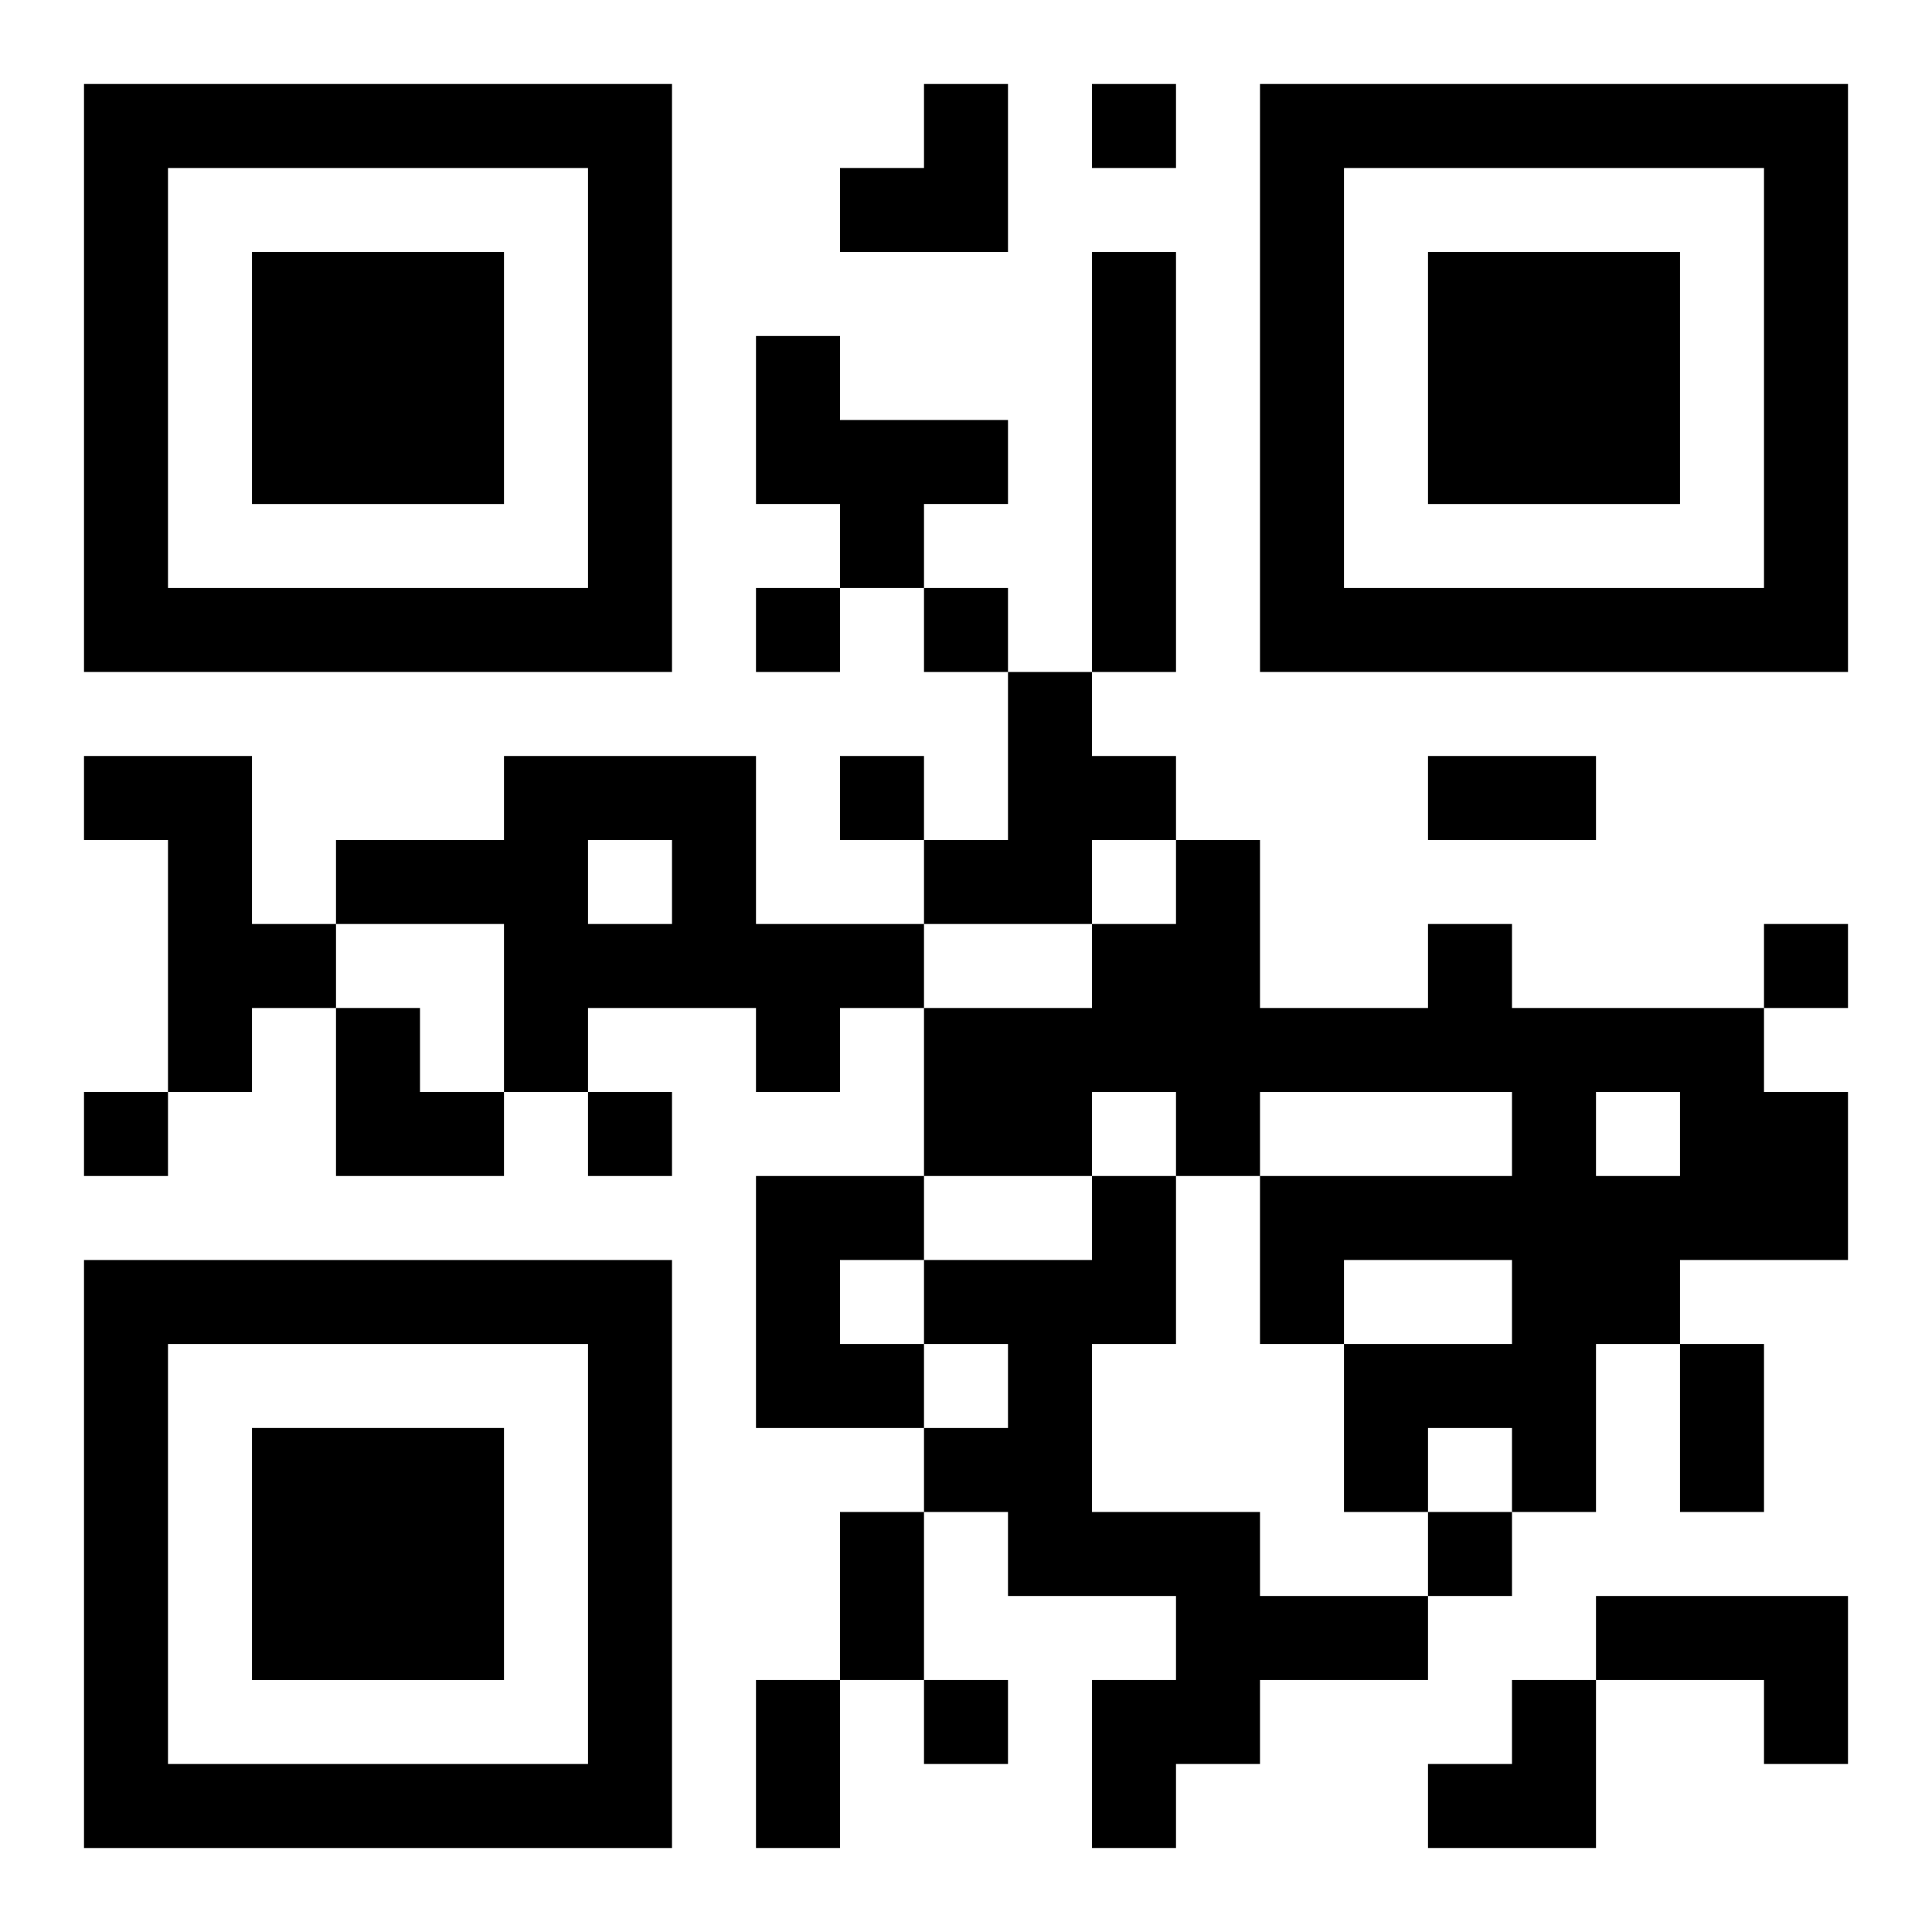
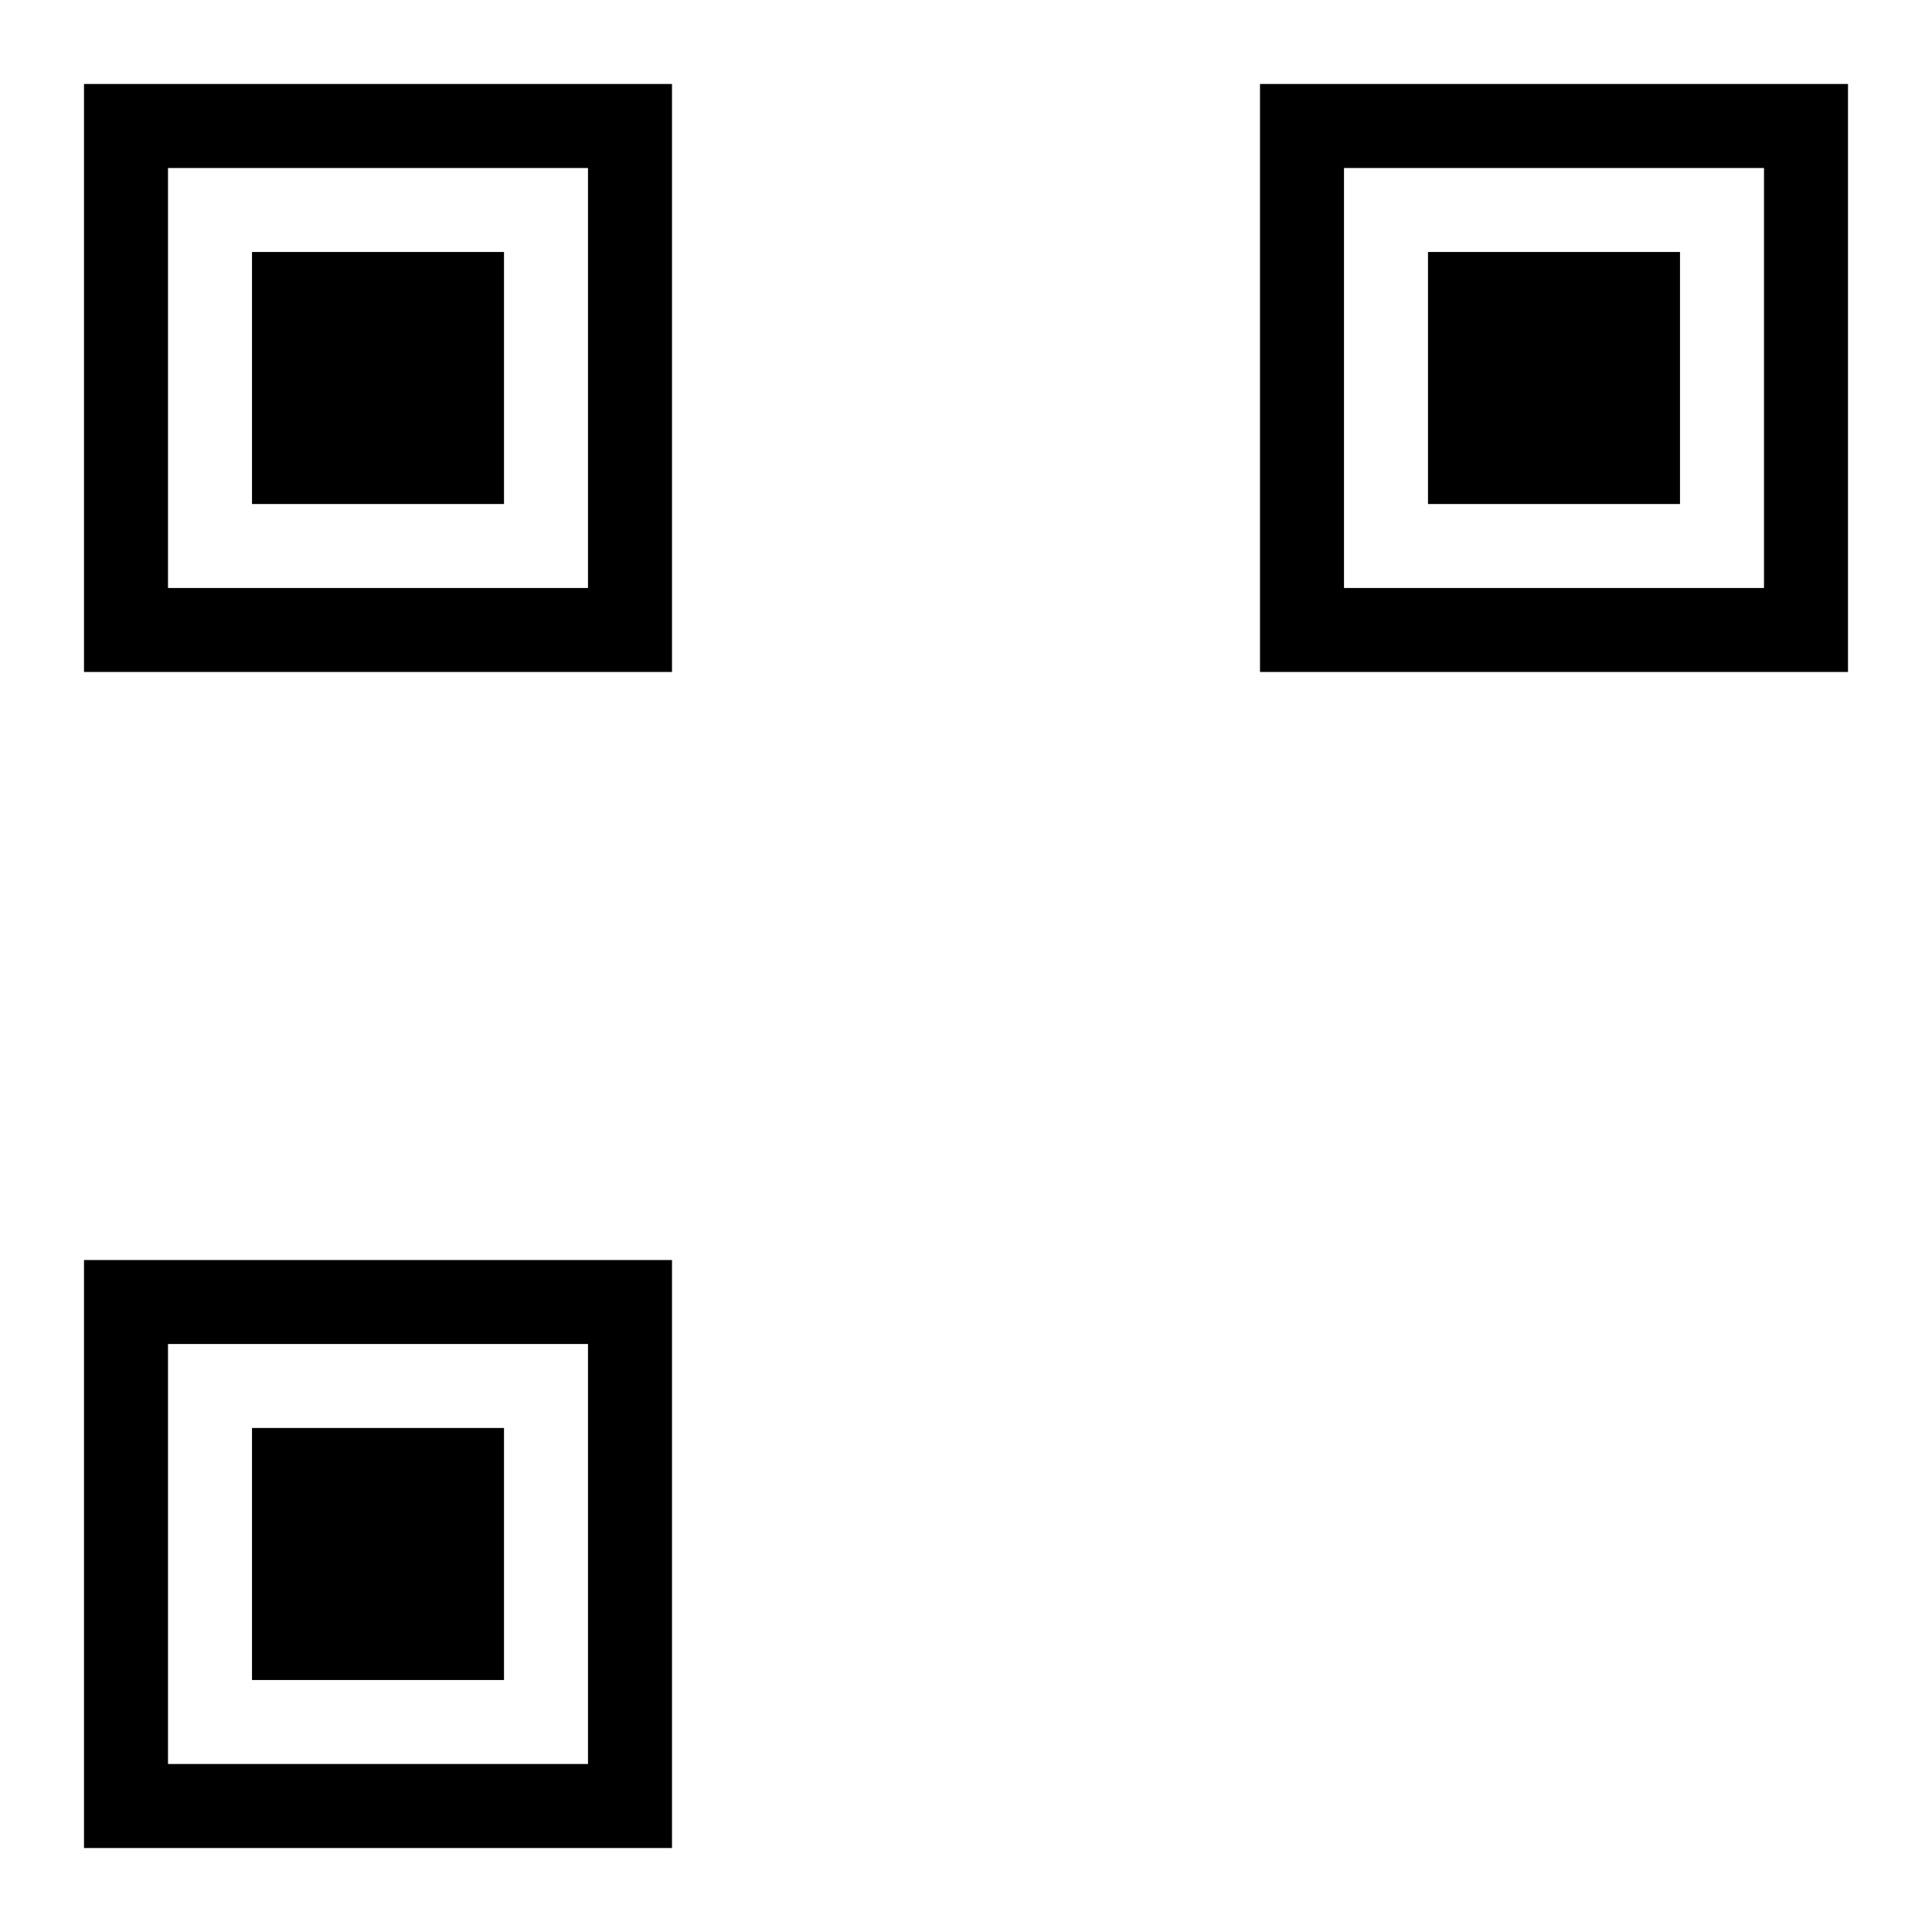
<svg xmlns="http://www.w3.org/2000/svg" xmlns:xlink="http://www.w3.org/1999/xlink" width="250" height="250" baseProfile="full" version="1.1" viewBox="-1 -1 23 23">
  <symbol id="a">
    <path d="m0 7v7h7v-7h-7zm1 1h5v5h-5v-5zm1 1v3h3v-3h-3z" />
  </symbol>
  <use y="-7" xlink:href="#a" />
  <use y="7" xlink:href="#a" />
  <use x="14" y="-7" xlink:href="#a" />
-   <path d="m12 2h1v5h-1v-5m-4 1h1v1h2v1h-1v1h-1v-1h-1v-2m3 4h1v1h1v1h-1v1h-2v-1h1v-2m-11 1h2v2h1v1h-1v1h-1v-3h-1v-1m5 0h3v2h2v1h-1v1h-1v-1h-2v1h-1v-2h-2v-1h2v-1m1 1v1h1v-1h-1m10 1h1v1h3v1h1v2h-2v1h-1v2h-1v-1h-1v1h-1v-2h2v-1h-2v1h-1v-2h3v-1h-3v1h-1v-1h-1v1h-2v-2h2v-1h1v-1h1v2h2v-1m2 2v1h1v-1h-1m-10 1h2v1h-1v1h1v1h-2v-3m4 0h1v2h-1v2h2v1h2v1h-2v1h-1v1h-1v-2h1v-1h-2v-1h-1v-1h1v-1h-1v-1h2v-1m6 5h3v2h-1v-1h-2v-1m-6-18v1h1v-1h-1m-4 6v1h1v-1h-1m2 0v1h1v-1h-1m-1 2v1h1v-1h-1m11 2v1h1v-1h-1m-20 2v1h1v-1h-1m6 0v1h1v-1h-1m10 5v1h1v-1h-1m-6 2v1h1v-1h-1m6-11h2v1h-2v-1m3 7h1v2h-1v-2m-10 2h1v2h-1v-2m-1 2h1v2h-1v-2m1-19m1 0h1v2h-2v-1h1zm-7 11h1v1h1v1h-2zm13 8m1 0h1v2h-2v-1h1z" />
</svg>